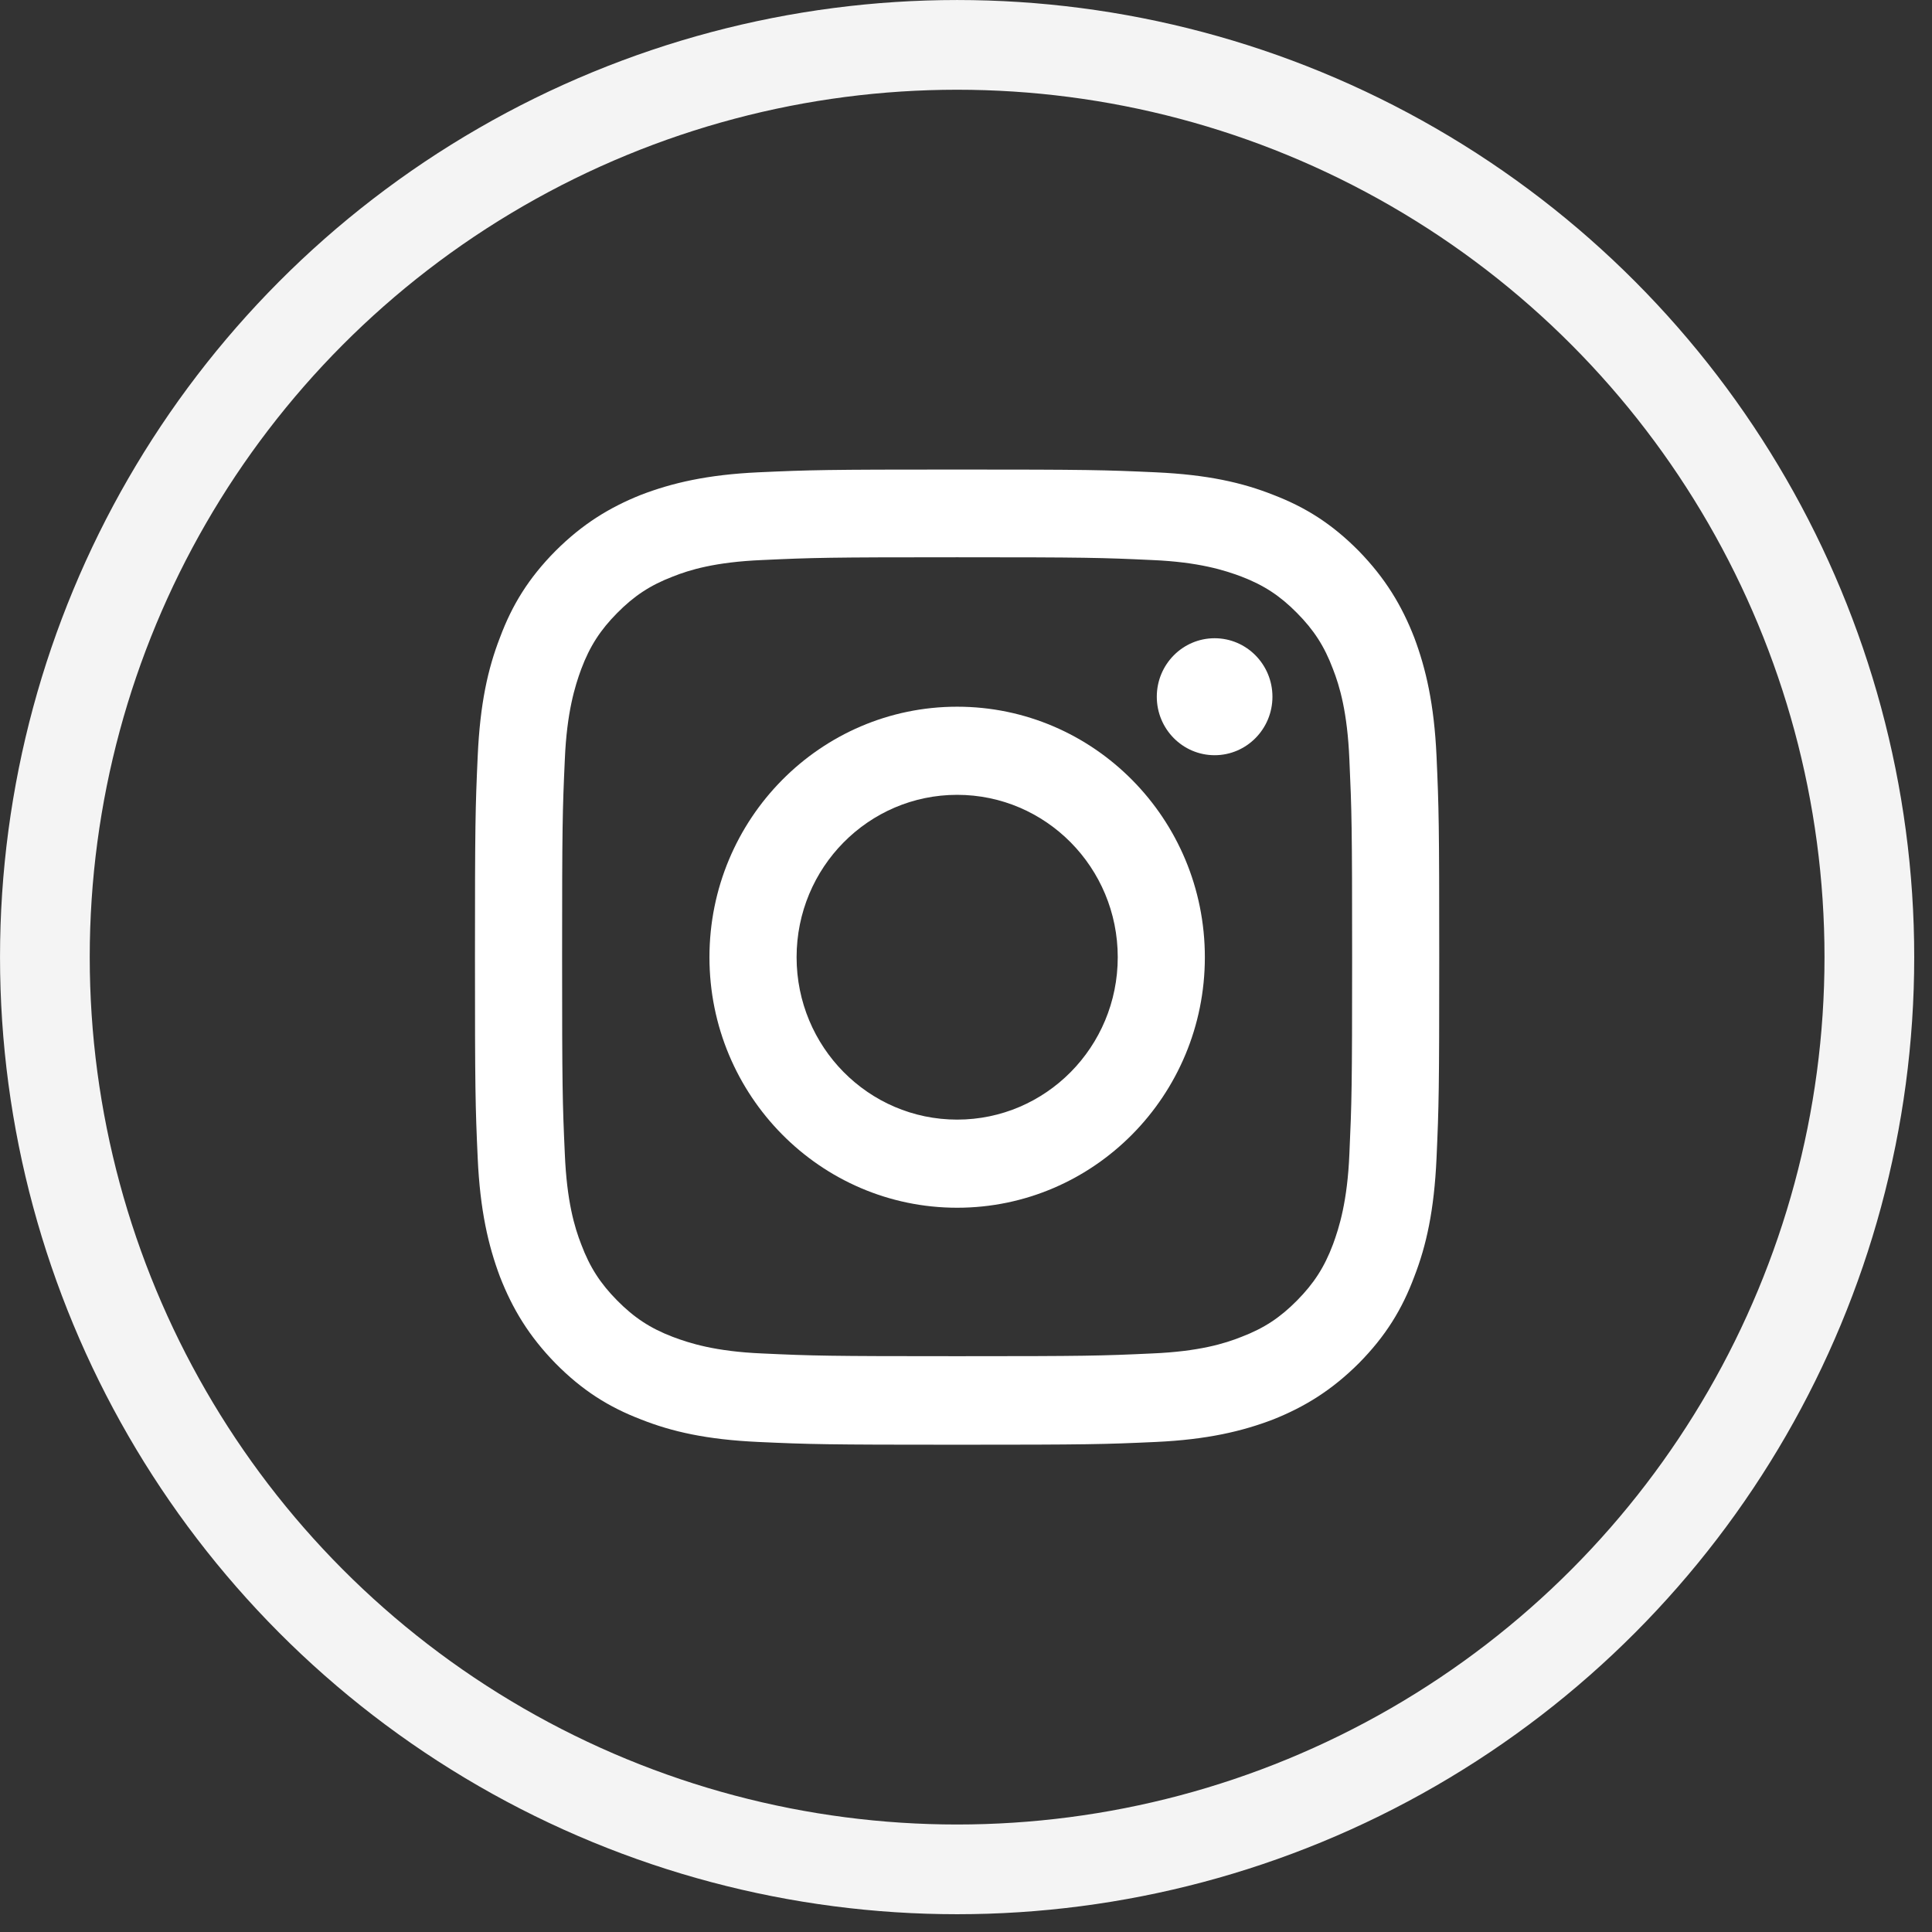
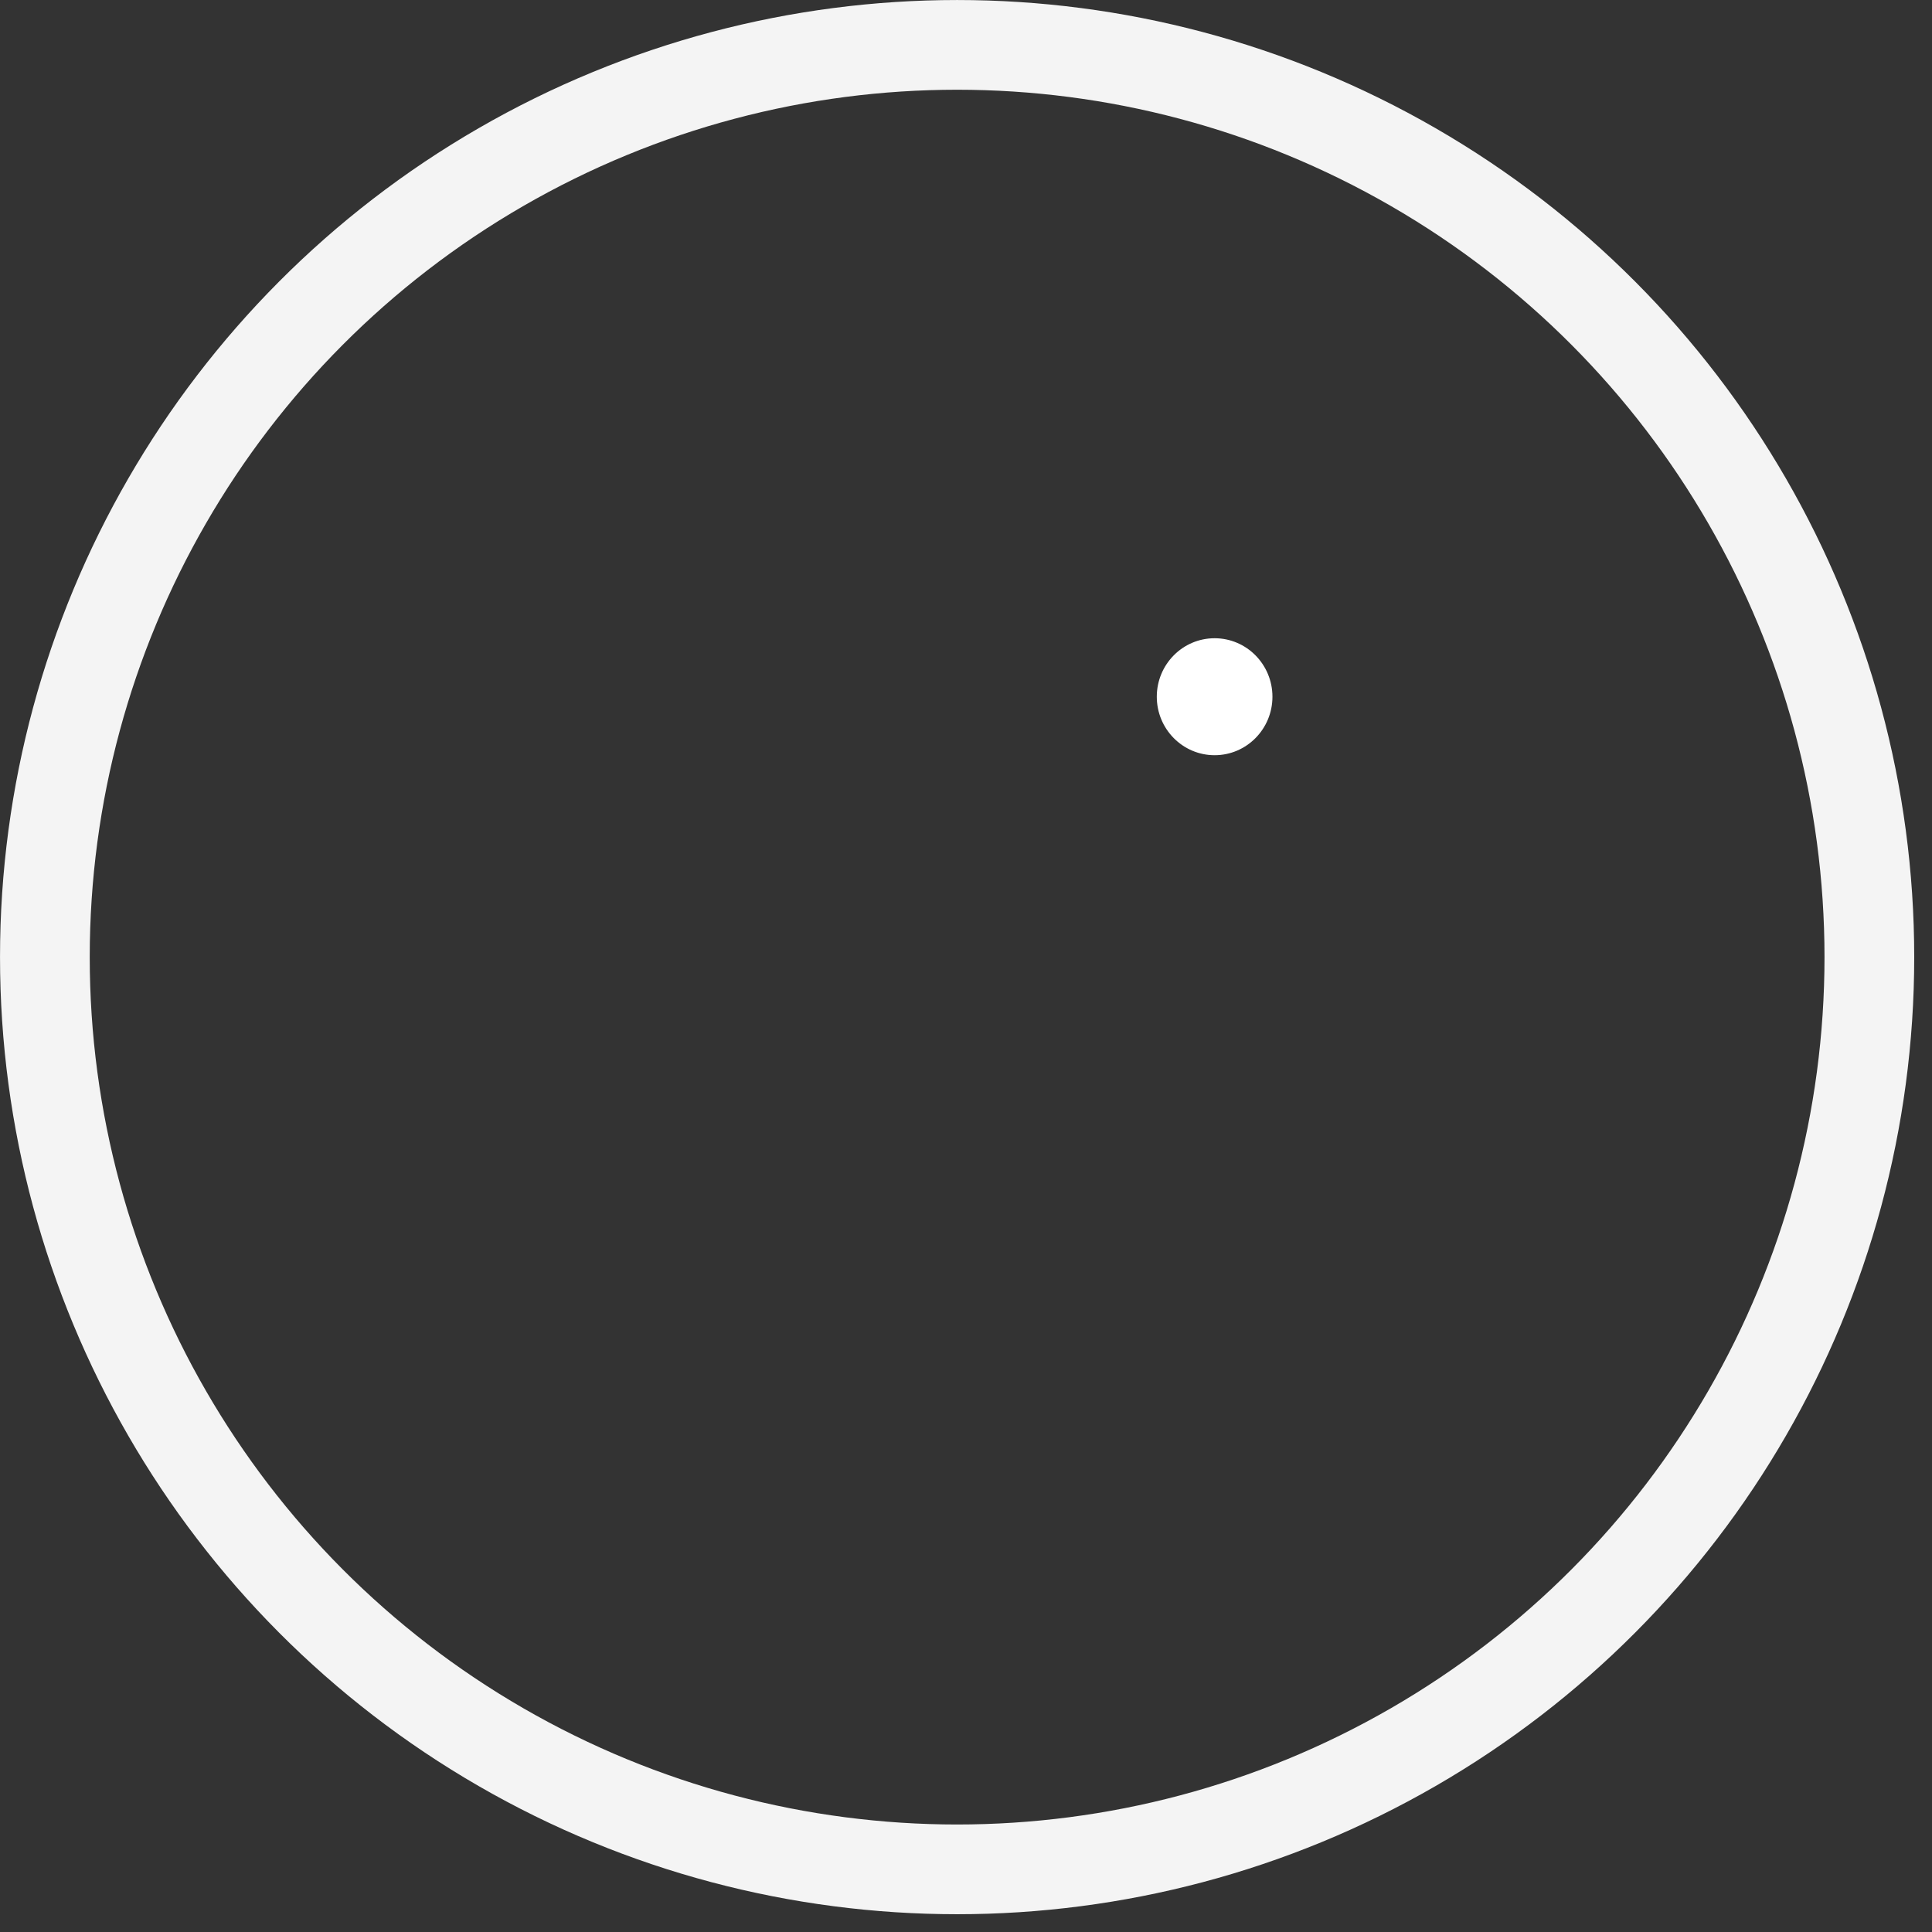
<svg xmlns="http://www.w3.org/2000/svg" fill="none" height="100%" overflow="visible" preserveAspectRatio="none" style="display: block;" viewBox="0 0 57 57" width="100%">
  <rect x="0" y="0" width="57" height="57" fill="#333333" stroke="none" />
  <g id="Group 2913">
    <circle cx="28.238" cy="28.238" id="Ellipse 172" r="26.914" stroke="#F4F4F4" stroke-width="2.647" />
    <g id="Group">
-       <path d="M28.238 16.441C32.042 16.441 32.491 16.453 33.99 16.523C35.373 16.581 36.134 16.826 36.629 17.012C37.298 17.269 37.771 17.584 38.266 18.085C38.762 18.586 39.073 19.064 39.327 19.74C39.523 20.241 39.753 21.011 39.811 22.41C39.88 23.925 39.892 24.38 39.892 28.227C39.892 32.074 39.88 32.528 39.811 34.044C39.753 35.443 39.511 36.212 39.327 36.713C39.073 37.389 38.762 37.867 38.266 38.369C37.771 38.87 37.298 39.185 36.629 39.441C36.134 39.639 35.373 39.873 33.99 39.931C32.491 40.001 32.042 40.012 28.238 40.012C24.434 40.012 23.984 40.001 22.485 39.931C21.102 39.873 20.341 39.628 19.846 39.441C19.177 39.185 18.705 38.87 18.209 38.369C17.713 37.867 17.402 37.389 17.148 36.713C16.952 36.212 16.722 35.443 16.664 34.044C16.595 32.528 16.584 32.074 16.584 28.227C16.584 24.38 16.595 23.925 16.664 22.41C16.722 21.011 16.964 20.241 17.148 19.74C17.402 19.064 17.713 18.586 18.209 18.085C18.705 17.584 19.177 17.269 19.846 17.012C20.341 16.814 21.102 16.581 22.485 16.523C23.984 16.453 24.434 16.441 28.238 16.441ZM28.238 13.853C24.376 13.853 23.892 13.865 22.37 13.935C20.86 14.005 19.823 14.25 18.912 14.599C17.978 14.972 17.183 15.462 16.388 16.255C15.592 17.059 15.108 17.852 14.751 18.808C14.393 19.729 14.163 20.766 14.094 22.305C14.024 23.844 14.013 24.333 14.013 28.238C14.013 32.144 14.024 32.633 14.094 34.172C14.163 35.699 14.405 36.748 14.751 37.669C15.12 38.614 15.604 39.418 16.388 40.222C17.183 41.027 17.967 41.516 18.912 41.878C19.823 42.239 20.849 42.472 22.37 42.542C23.892 42.612 24.376 42.624 28.238 42.624C32.099 42.624 32.583 42.612 34.105 42.542C35.615 42.472 36.653 42.227 37.563 41.878C38.497 41.505 39.292 41.015 40.088 40.222C40.883 39.418 41.367 38.625 41.724 37.669C42.082 36.748 42.312 35.711 42.382 34.172C42.451 32.633 42.462 32.144 42.462 28.238C42.462 24.333 42.451 23.844 42.382 22.305C42.312 20.778 42.07 19.729 41.724 18.808C41.356 17.863 40.871 17.059 40.088 16.255C39.292 15.45 38.508 14.961 37.563 14.599C36.653 14.238 35.627 14.005 34.105 13.935C32.583 13.865 32.099 13.853 28.238 13.853Z" fill="white" id="Vector" />
-       <path d="M28.239 20.85C24.205 20.85 20.931 24.161 20.931 28.241C20.931 32.321 24.205 35.632 28.239 35.632C32.274 35.632 35.547 32.321 35.547 28.241C35.547 24.161 32.274 20.85 28.239 20.85ZM28.239 33.032C25.623 33.032 23.502 30.887 23.502 28.241C23.502 25.595 25.623 23.45 28.239 23.45C30.856 23.45 32.977 25.595 32.977 28.241C32.977 30.887 30.856 33.032 28.239 33.032Z" fill="white" id="Vector_2" />
      <path d="M35.835 22.281C36.777 22.281 37.541 21.508 37.541 20.556C37.541 19.603 36.777 18.83 35.835 18.83C34.893 18.83 34.129 19.603 34.129 20.556C34.129 21.508 34.893 22.281 35.835 22.281Z" fill="white" id="Vector_3" />
    </g>
  </g>
</svg>